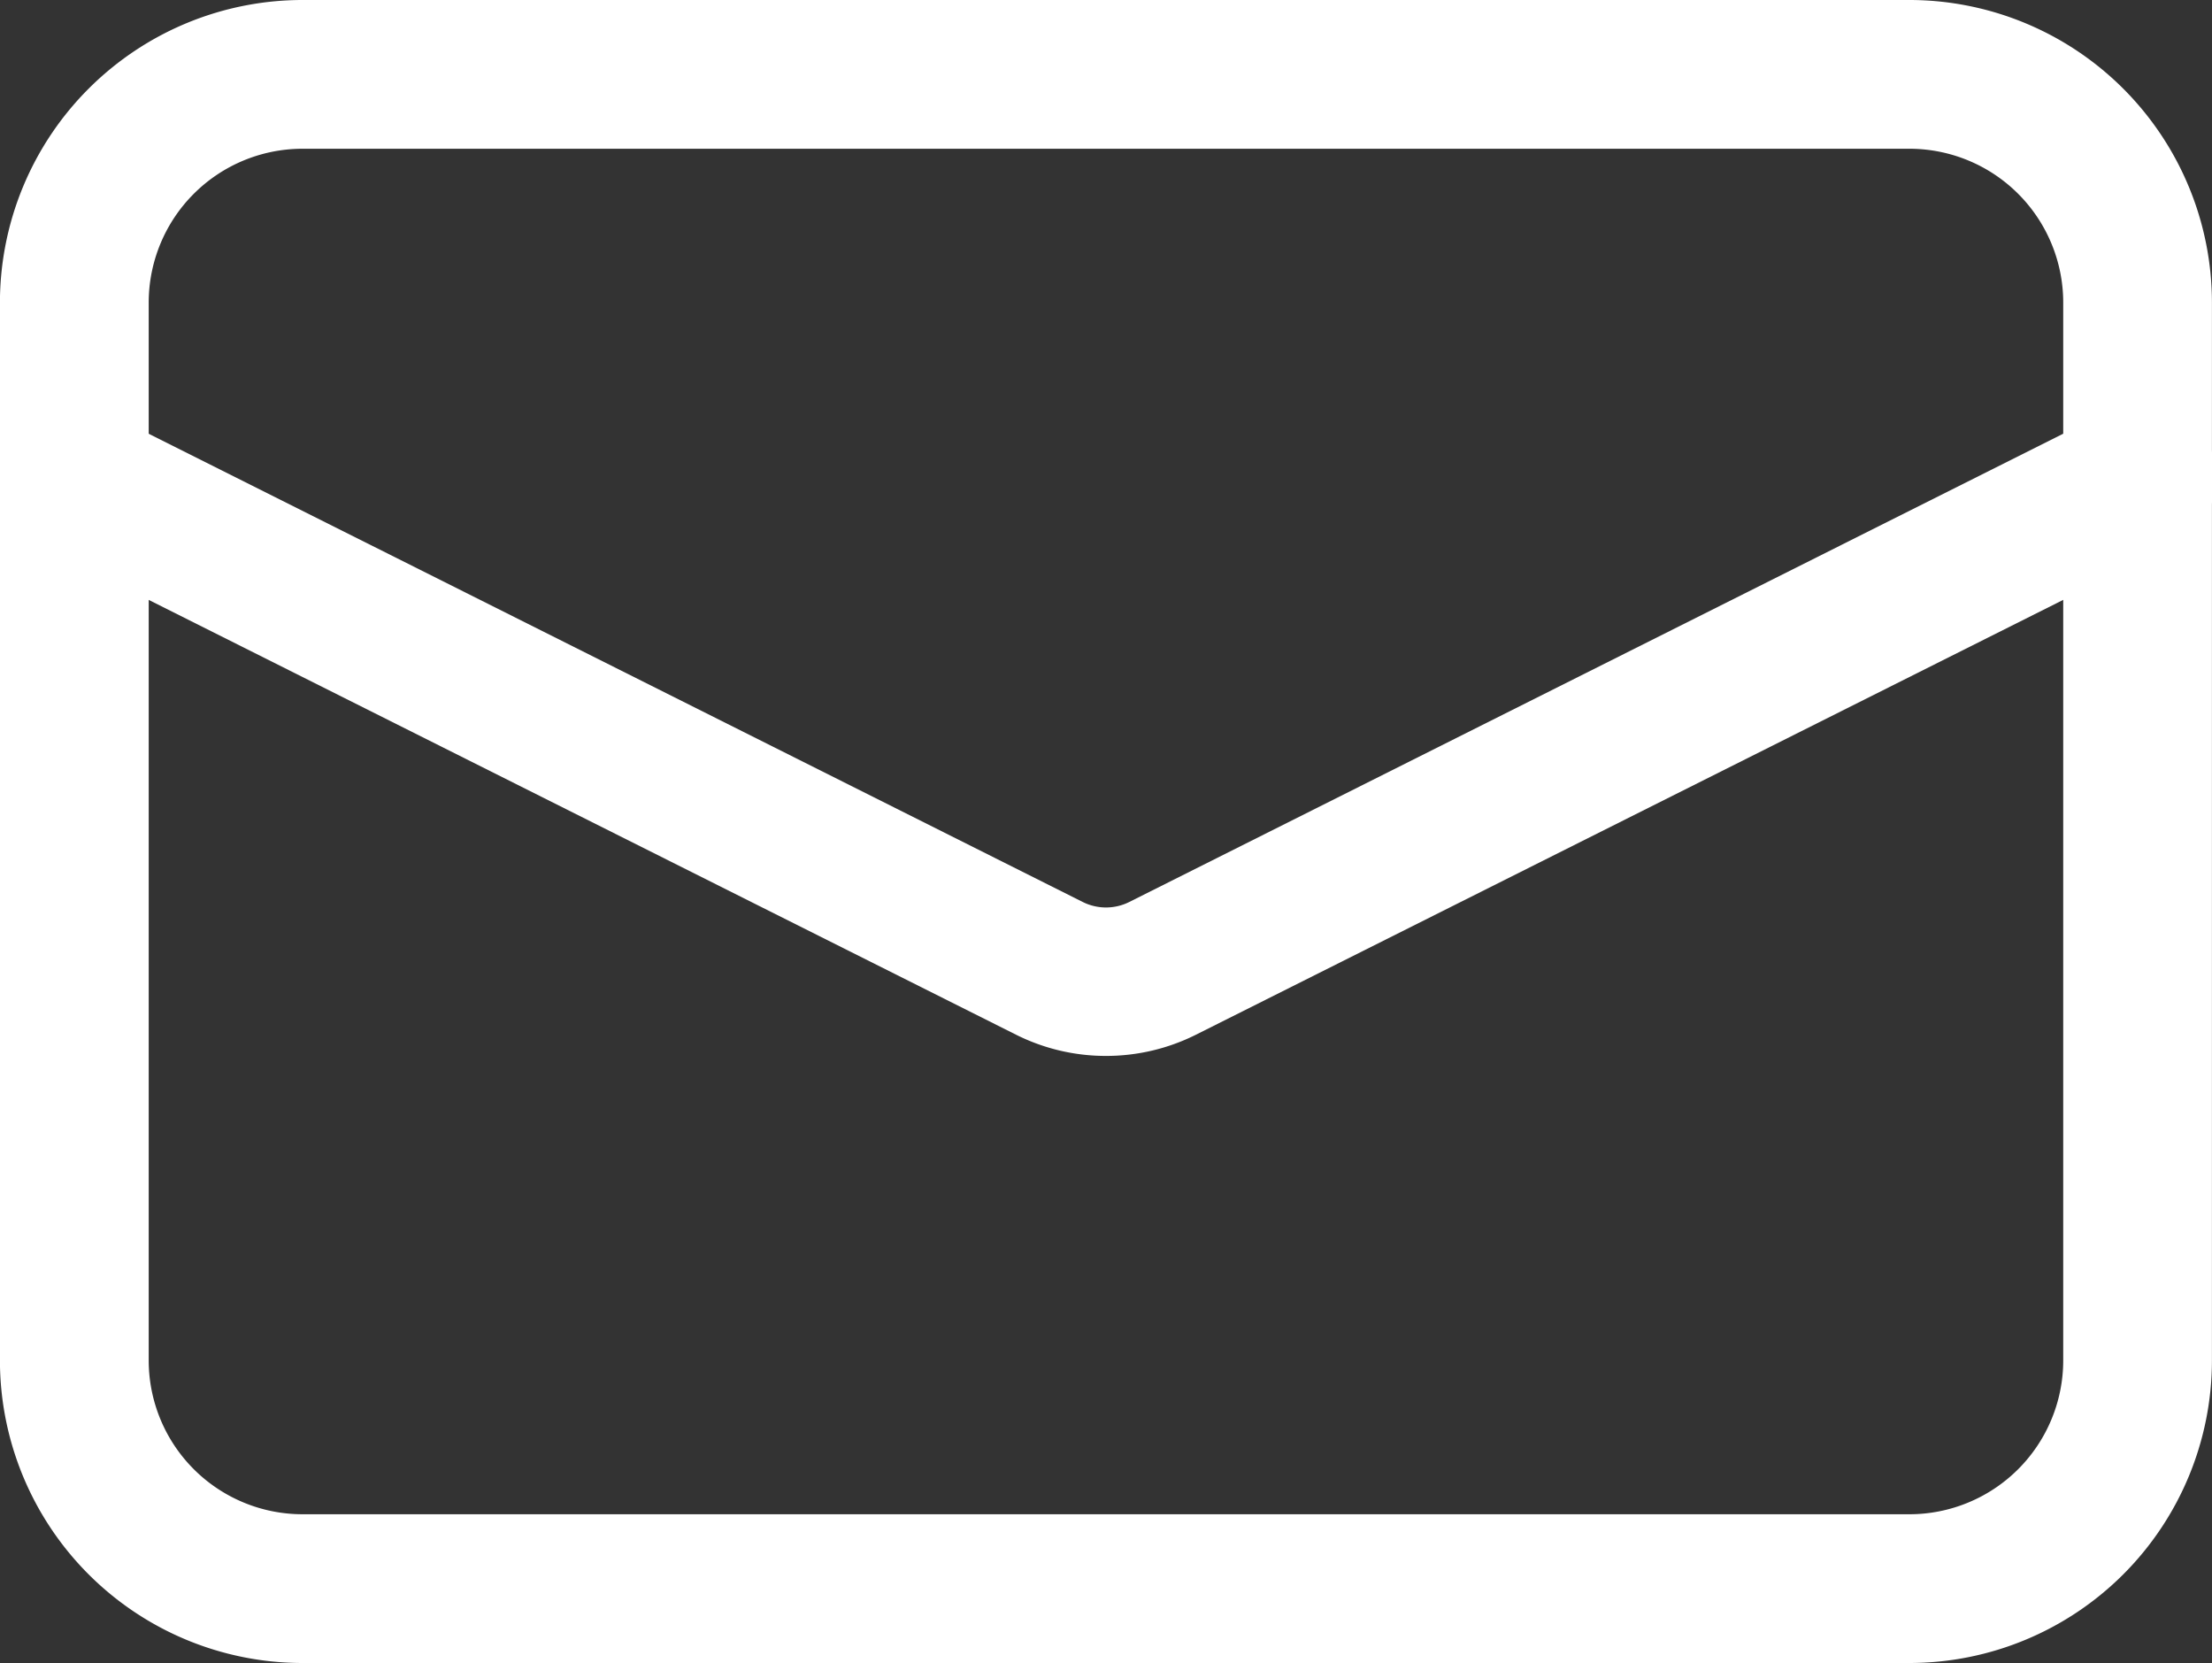
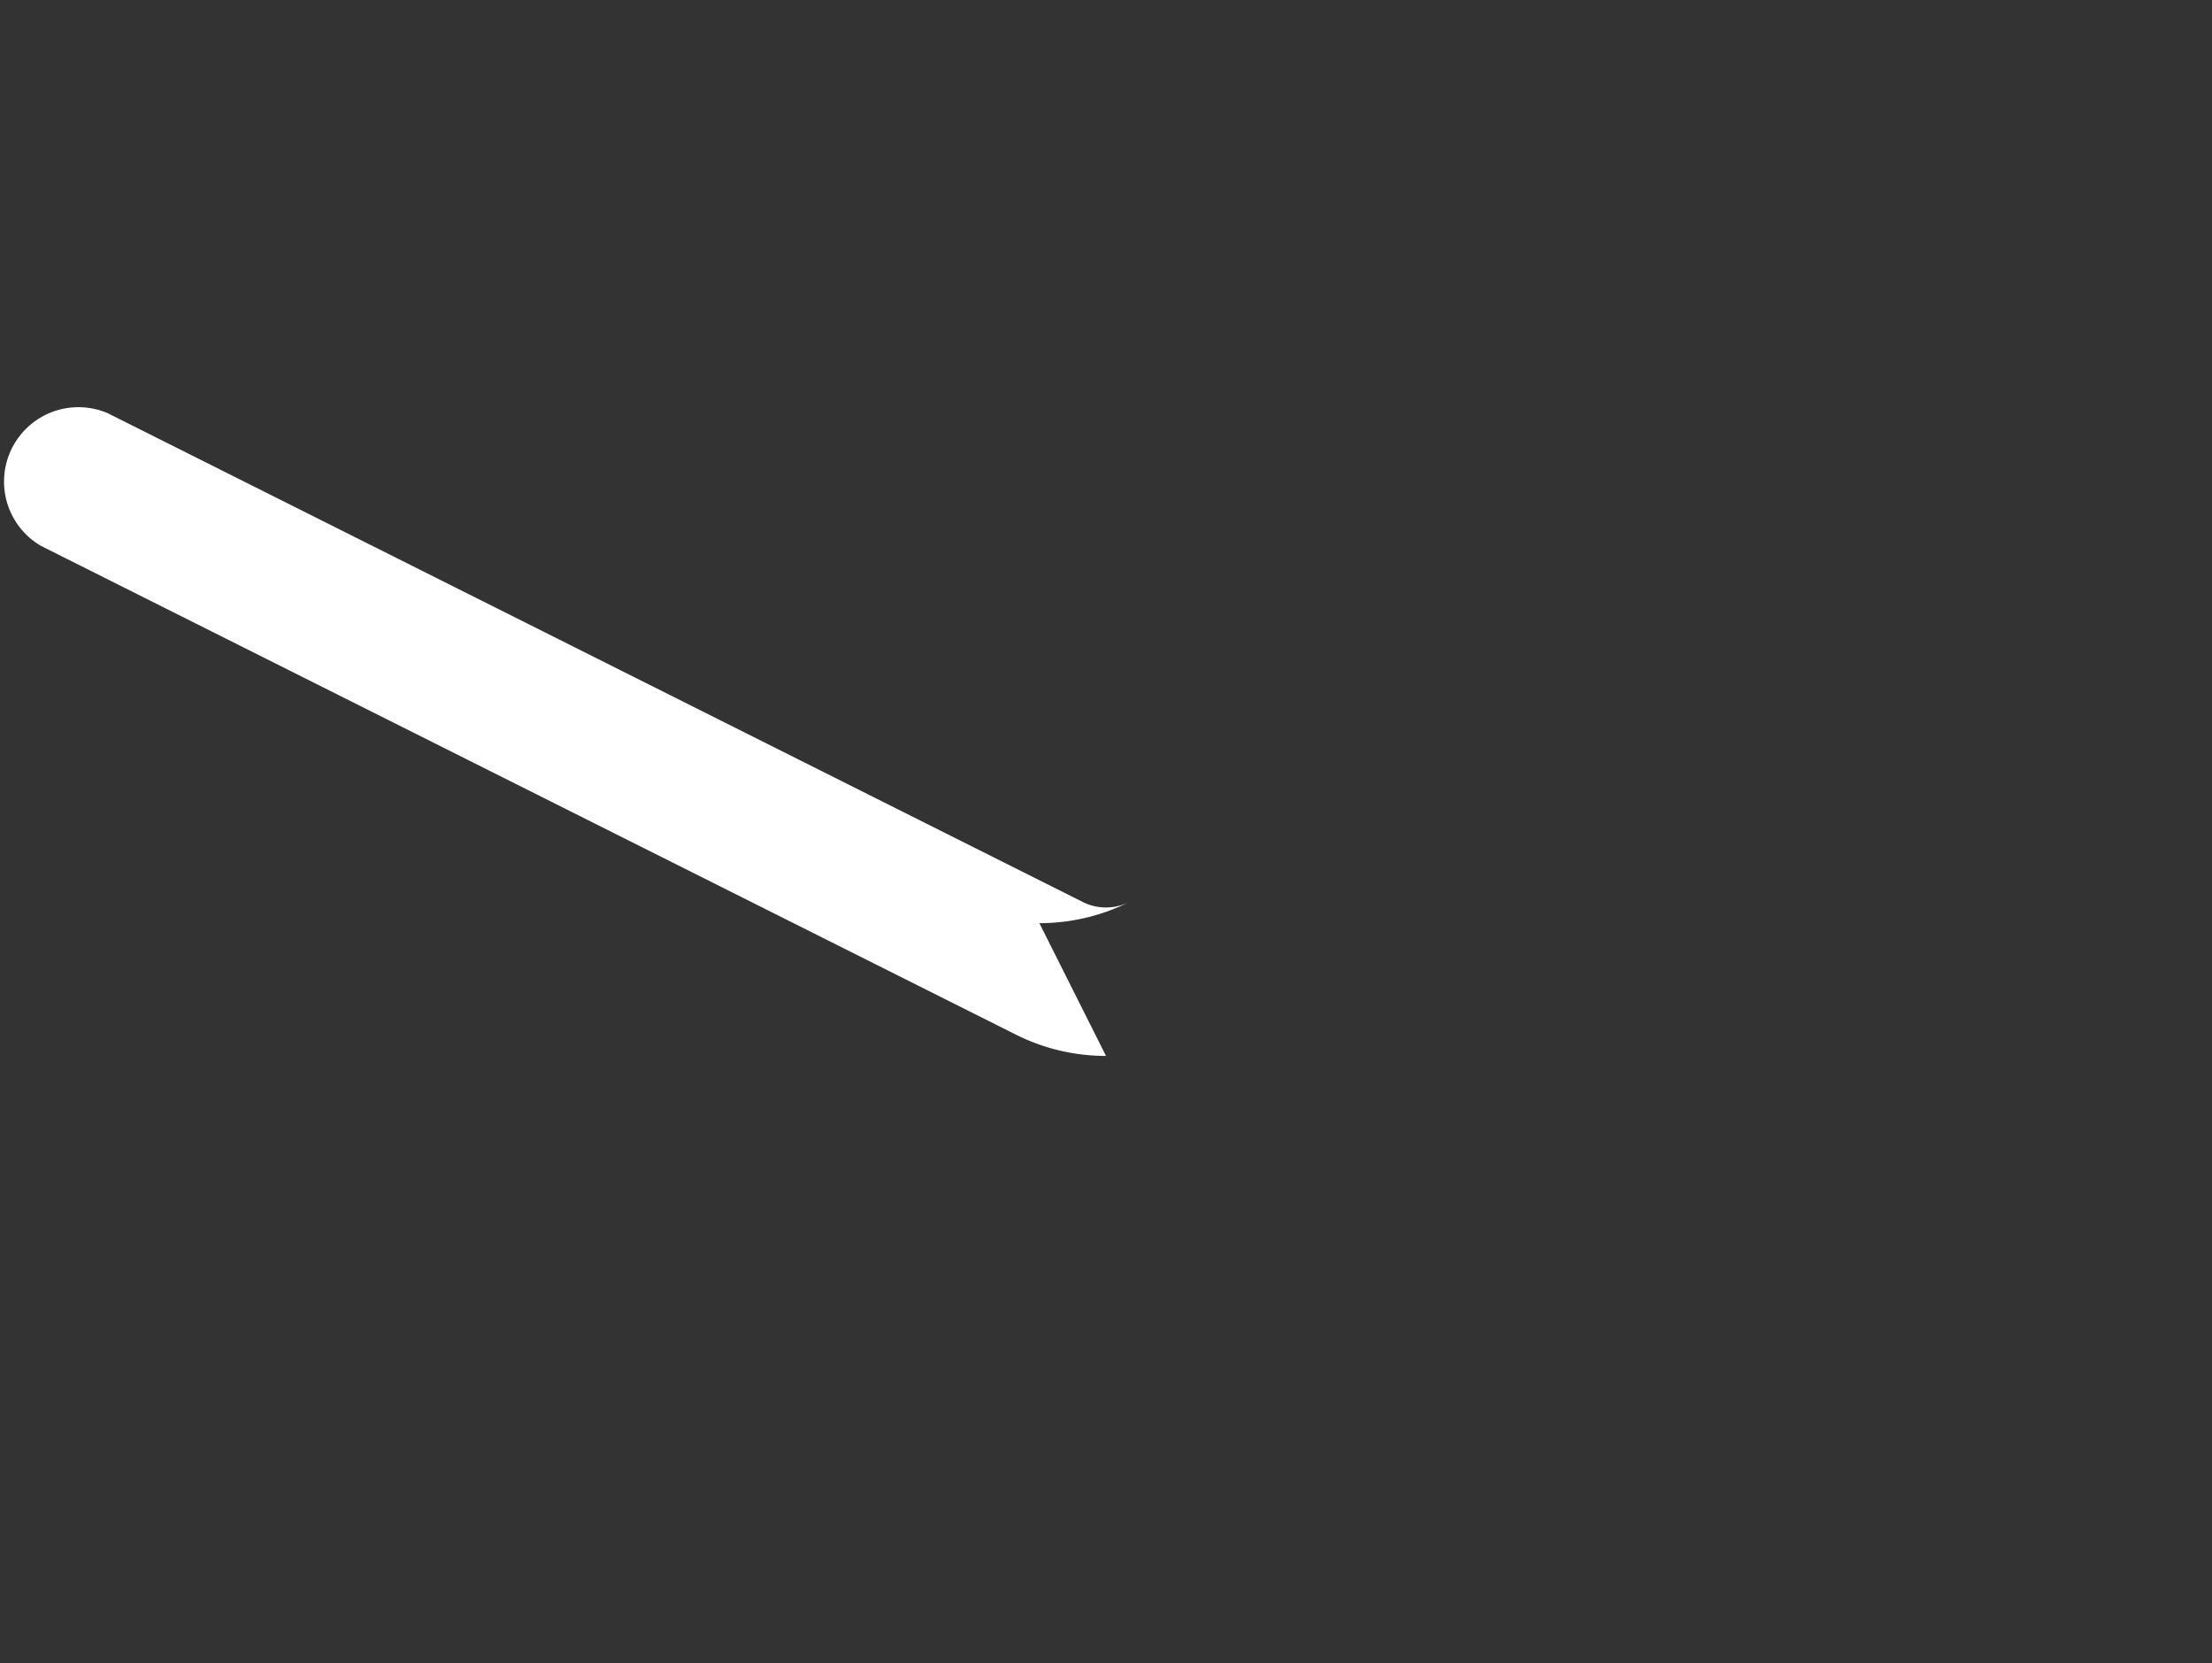
<svg xmlns="http://www.w3.org/2000/svg" viewBox="0 0 35 26.306">
  <rect x="0" y="0" width="35" height="26.306" fill="#333333" stroke="none" />
  <g fill="#ffffff">
-     <path d="M30.215 26.306H4.784a4.789 4.789 0 0 1-4.785-4.784V4.784A4.79 4.79 0 0 1 4.784 0h25.431a4.79 4.79 0 0 1 4.784 4.784v16.738a4.789 4.789 0 0 1-4.784 4.784M4.784 2.353a2.434 2.434 0 0 0-2.431 2.431v16.738a2.434 2.434 0 0 0 2.431 2.431h25.431a2.434 2.434 0 0 0 2.431-2.431V4.784a2.434 2.434 0 0 0-2.431-2.431Z" />
-     <path d="M17.5 16.703a3.169 3.169 0 0 1-1.422-.335L.65 8.636a1.177 1.177 0 0 1 1.054-2.1l15.428 7.732a.823.823 0 0 0 .736 0L33.3 6.533a1.177 1.177 0 1 1 1.054 2.1l-15.432 7.735a3.172 3.172 0 0 1-1.422.335" />
+     <path d="M17.5 16.703a3.169 3.169 0 0 1-1.422-.335L.65 8.636a1.177 1.177 0 0 1 1.054-2.1l15.428 7.732a.823.823 0 0 0 .736 0L33.3 6.533l-15.432 7.735a3.172 3.172 0 0 1-1.422.335" />
  </g>
</svg>